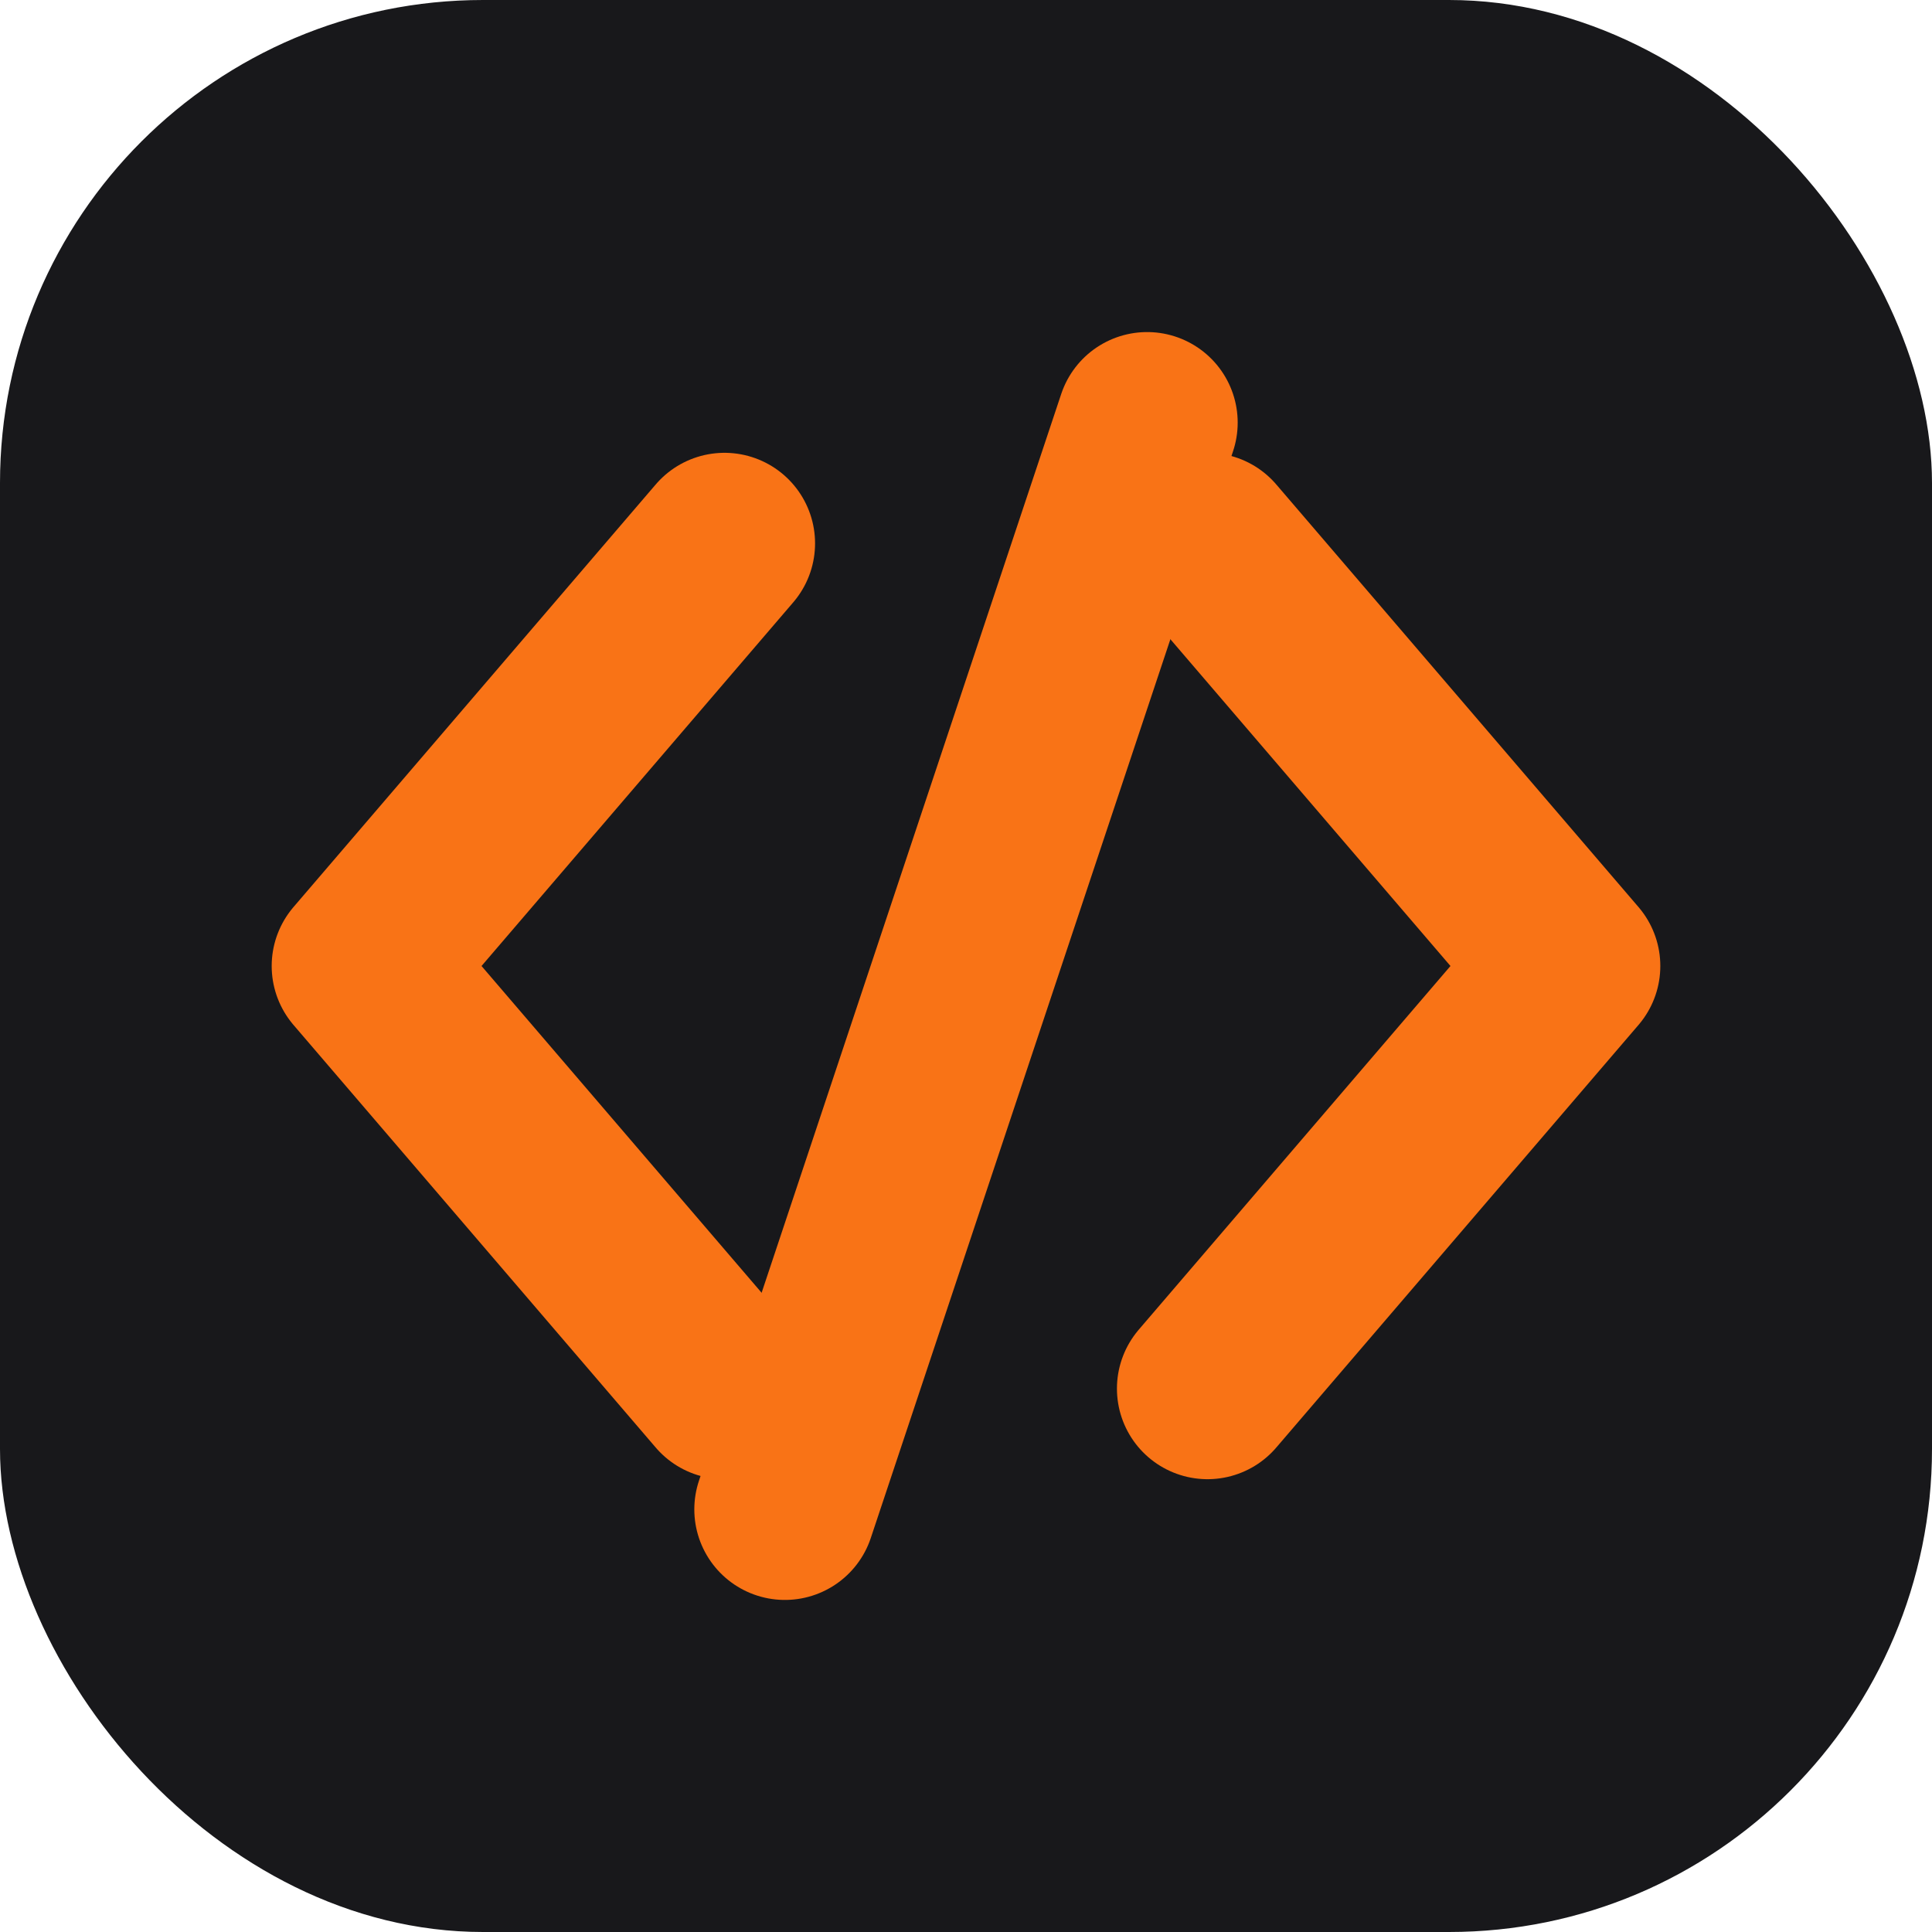
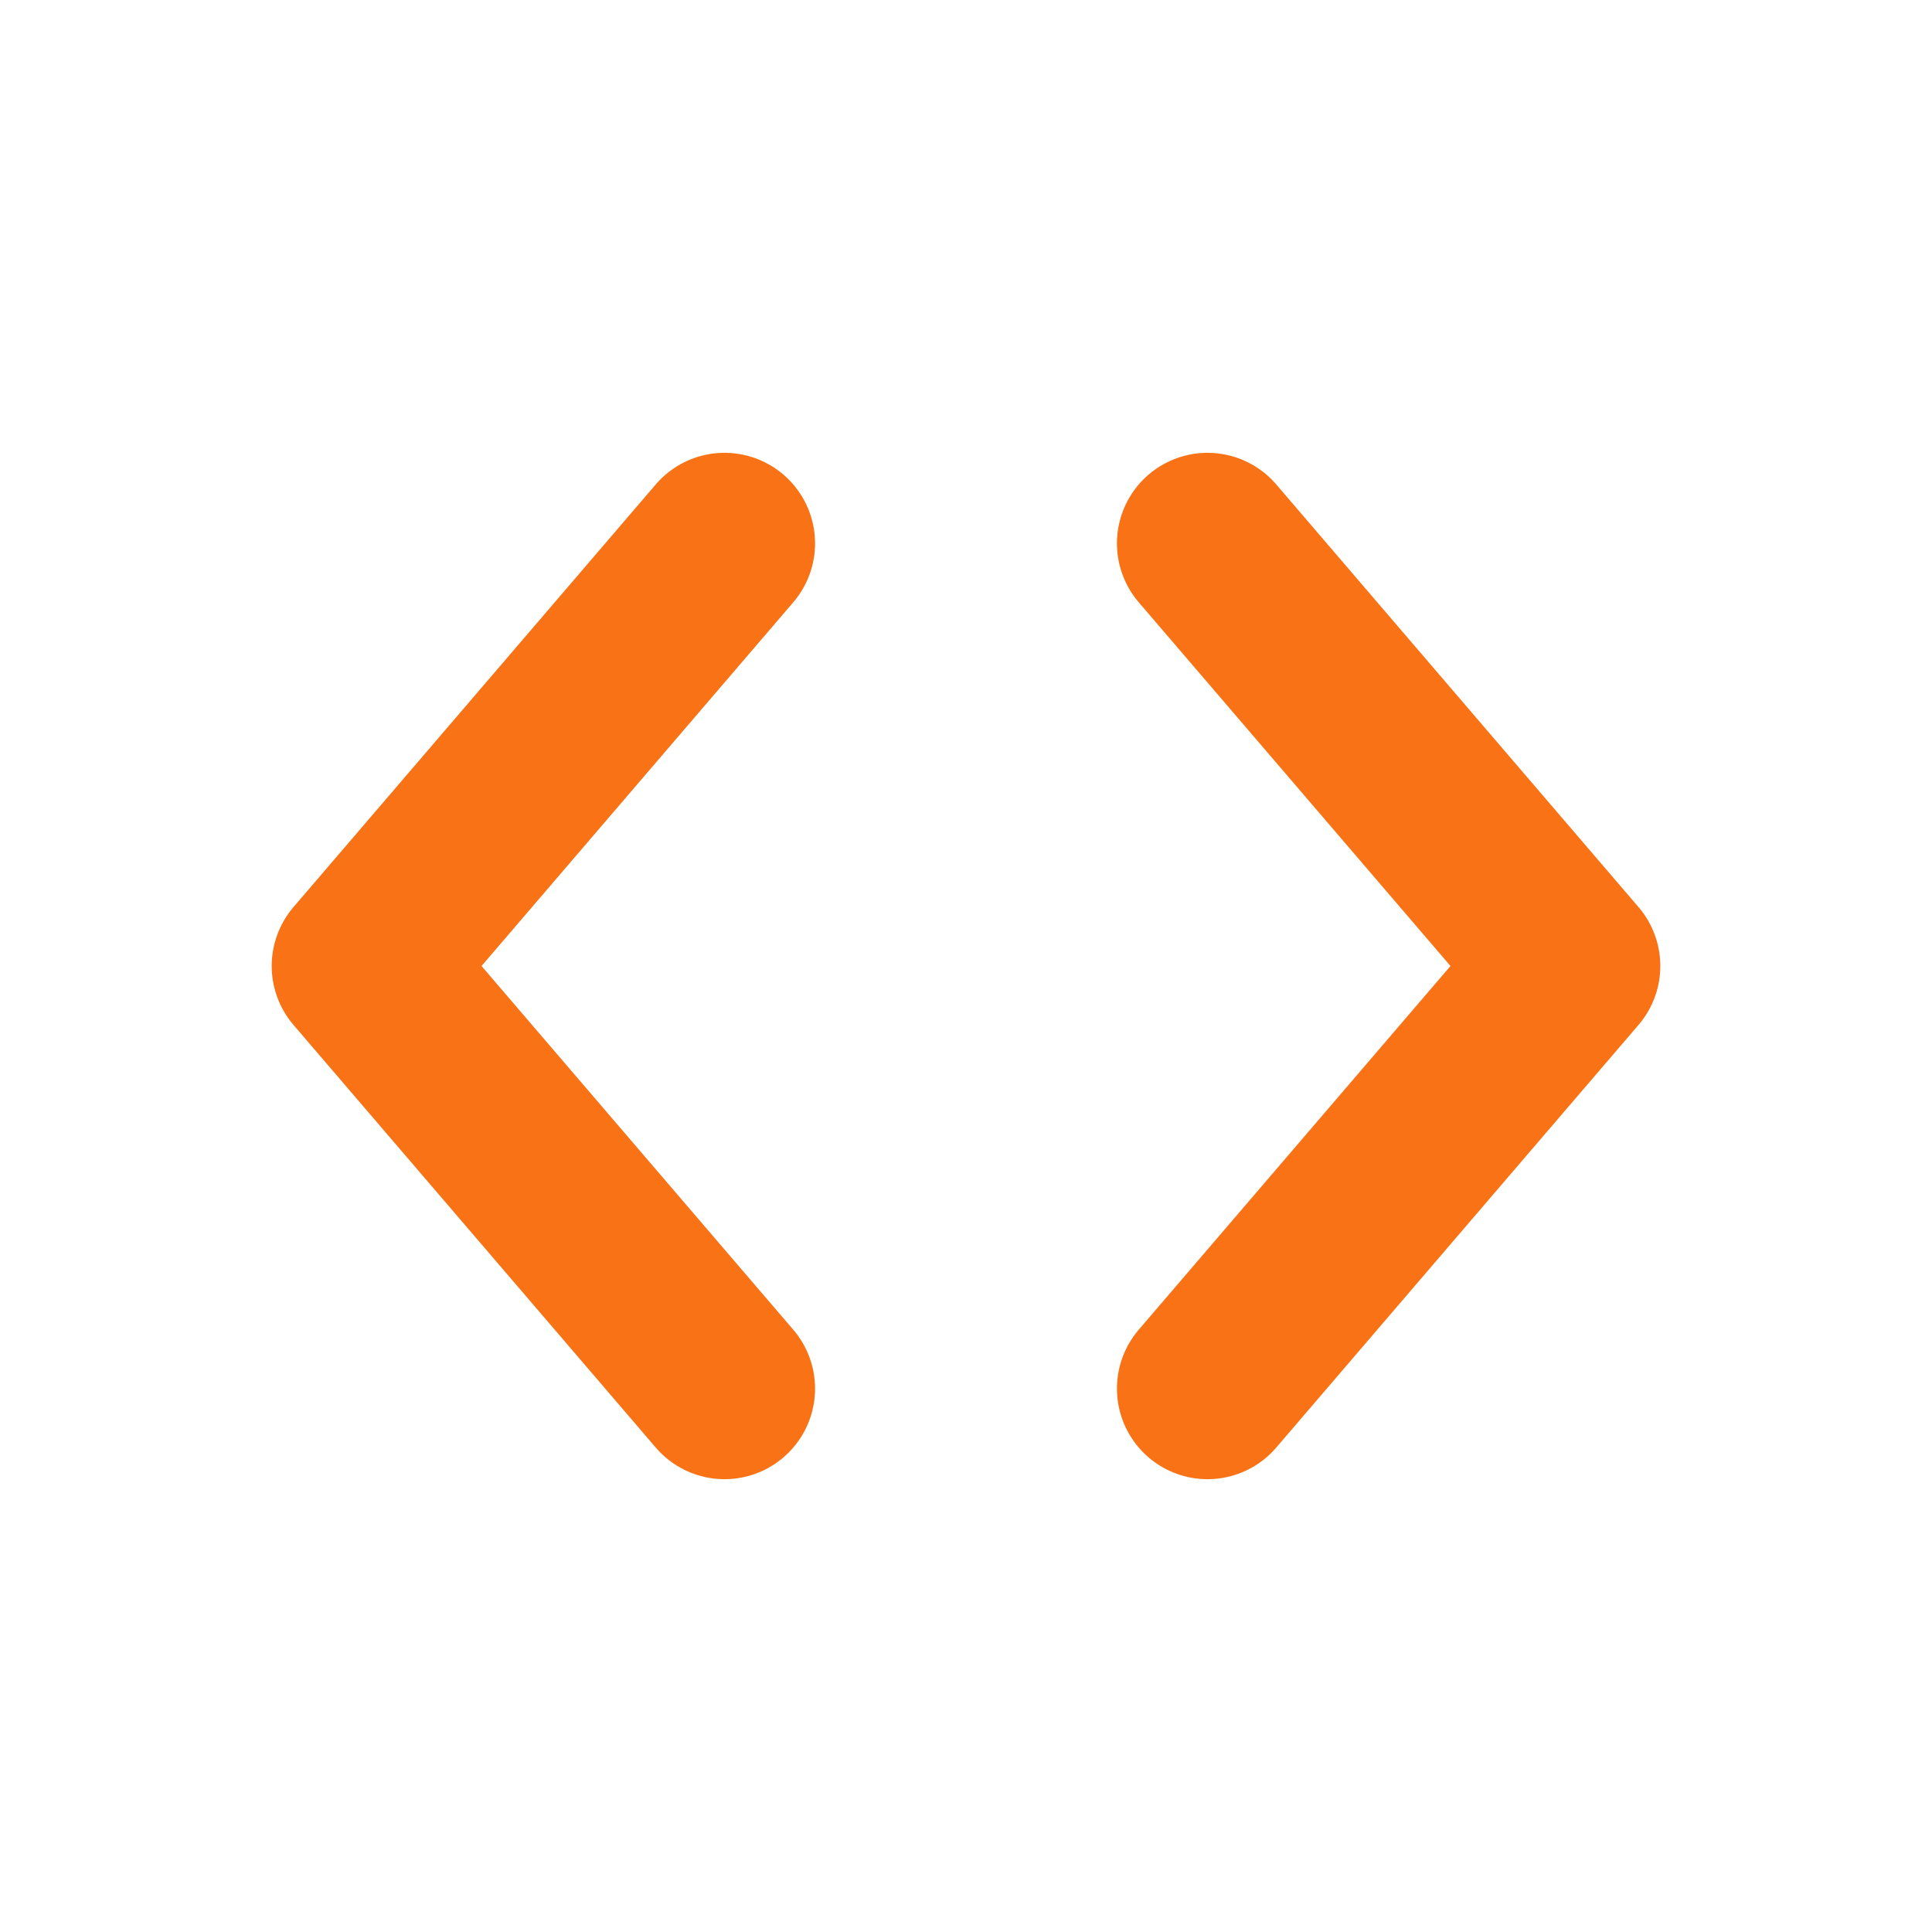
<svg xmlns="http://www.w3.org/2000/svg" viewBox="0 0 32 32">
-   <rect x="0" y="0" width="32" height="32" rx="8" fill="#18181b" />
  <g fill="none" stroke="#f97316" stroke-width="3" stroke-linecap="round" stroke-linejoin="round">
    <polyline points="20 23 26 16 20 9" />
    <polyline points="12 9 6 16 12 23" />
-     <line x1="19" y1="7" x2="13" y2="25" />
  </g>
</svg>